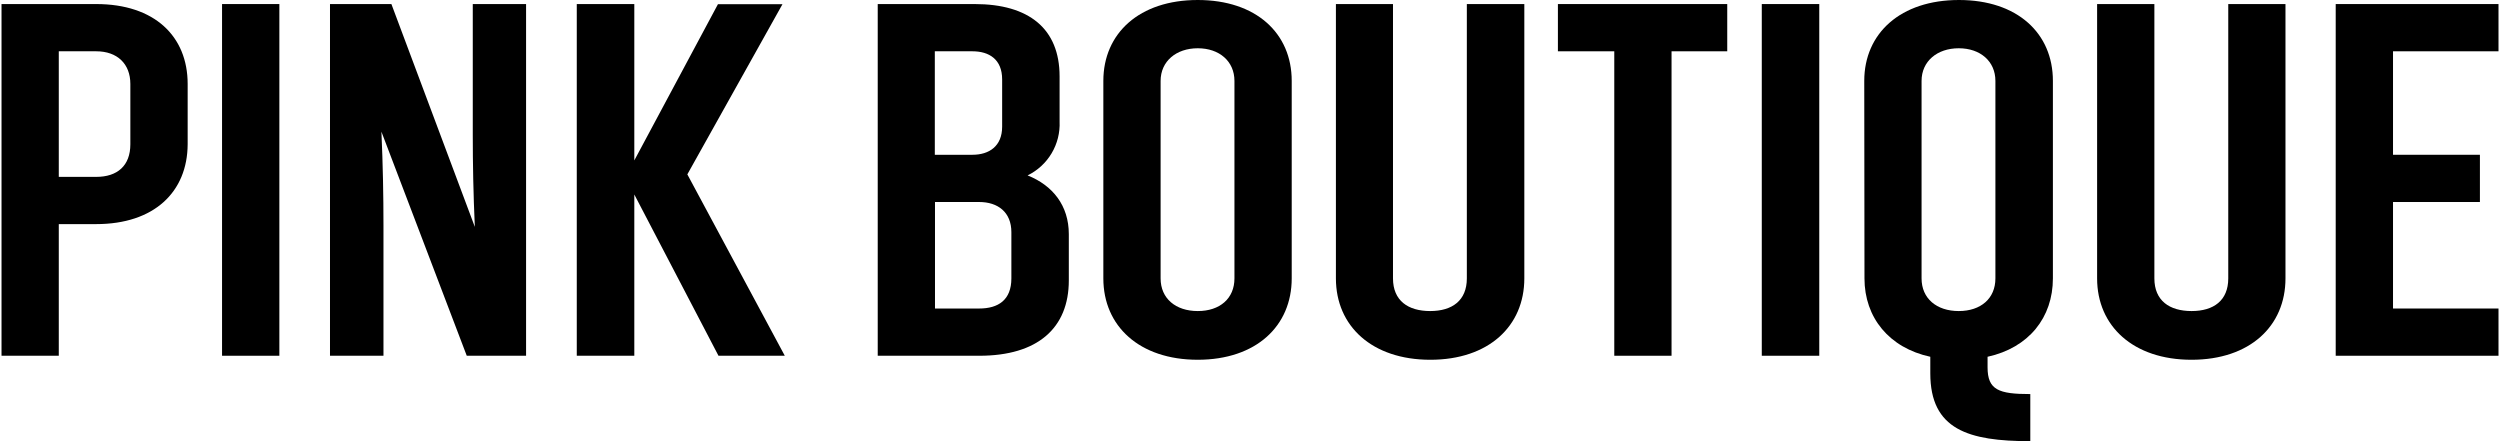
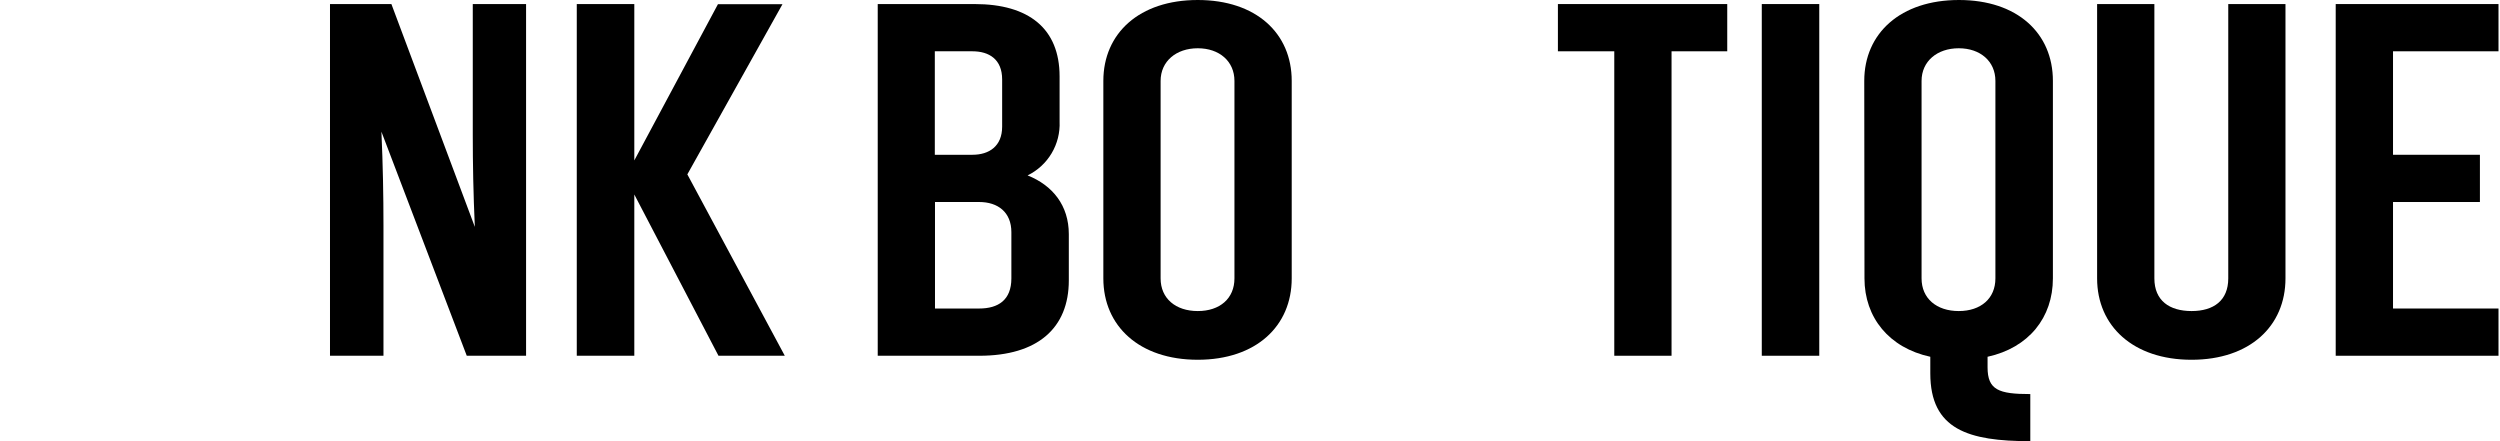
<svg xmlns="http://www.w3.org/2000/svg" width="340" height="60" viewBox="0 0 340 60" fill="none">
-   <path d="M13.086 0.552C21.013 0.552 25.522 4.928 25.522 11.418V19.618C25.492 26.109 20.965 30.479 13.086 30.479H7.995V48.382H0.207V0.552H13.086ZM17.728 11.418C17.728 8.685 15.953 6.976 13.086 6.976H7.995V24.055H13.086C15.953 24.055 17.728 22.552 17.728 19.618V11.418Z" fill="black" />
-   <path d="M30.199 0.552H37.993V48.382H30.199V0.552Z" fill="black" />
+   <path d="M30.199 0.552H37.993H30.199V0.552Z" fill="black" />
  <path d="M71.546 0.552V48.382H63.479L51.873 17.909C52.079 22.552 52.152 26.655 52.152 30.637V48.382H44.879V0.552H53.23L64.576 30.855C64.37 26.273 64.297 22.243 64.297 18.346V0.552H71.546Z" fill="black" />
  <path d="M97.714 48.382L86.266 26.449V48.382H78.441V0.552H86.266V21.818L97.641 0.57H106.417L93.478 23.715L106.732 48.382H97.714Z" fill="black" />
  <path d="M144.104 16.54C144.17 18.05 143.794 19.547 143.02 20.847C142.247 22.146 141.112 23.192 139.753 23.855C143.171 25.218 145.359 27.952 145.359 31.849V38.134C145.359 44.624 141.117 48.382 133.195 48.382H119.371V0.552H132.559C139.935 0.552 144.104 3.897 144.104 10.394V16.54ZM127.135 6.976V21.049H132.256C134.517 21.049 136.292 19.891 136.292 17.224V10.8C136.292 8.067 134.517 6.976 132.256 6.976H127.135ZM137.547 31.576C137.547 28.843 135.698 27.473 133.171 27.473H127.159V41.958H133.171C135.765 41.958 137.547 40.8 137.547 37.861V31.576Z" fill="black" />
  <path d="M150.055 11.006C150.055 4.515 154.964 0 162.891 0C170.818 0 175.673 4.509 175.673 11V37.861C175.673 44.352 170.824 48.927 162.891 48.927C154.958 48.927 150.055 44.352 150.055 37.861V11.006ZM167.885 11.006C167.885 8.339 165.837 6.564 162.897 6.564C159.958 6.564 157.843 8.339 157.843 11.006V37.861C157.843 40.594 159.891 42.303 162.897 42.303C165.903 42.303 167.885 40.594 167.885 37.861V11.006Z" fill="black" />
-   <path d="M207.308 0.552V37.861C207.308 44.352 202.459 48.928 194.526 48.928C186.593 48.928 181.684 44.352 181.684 37.861V0.552H189.447V37.861C189.447 40.891 191.496 42.303 194.502 42.303C197.508 42.303 199.49 40.867 199.49 37.861V0.552H207.308Z" fill="black" />
  <path d="M234.905 6.976H227.33V48.382H219.542V6.976H211.875V0.552H234.905V6.976Z" fill="black" />
  <path d="M239.602 0.552H247.42V48.382H239.602V0.552Z" fill="black" />
  <path d="M253.539 11.006C253.539 4.515 258.485 0 266.418 0C274.351 0 279.194 4.509 279.194 11V37.861C279.194 43.188 275.915 47.291 270.309 48.521V49.958C270.309 53.03 271.818 53.594 276.121 53.594V60C267.715 60 262.521 58.43 262.521 50.776V48.521C256.921 47.309 253.569 43.188 253.569 37.861L253.539 11.006ZM271.375 11.006C271.375 8.339 269.327 6.564 266.388 6.564C263.448 6.564 261.333 8.339 261.333 11.006V37.861C261.333 40.594 263.381 42.303 266.388 42.303C269.394 42.303 271.375 40.594 271.375 37.861V11.006Z" fill="black" />
  <path d="M310.825 0.552V37.861C310.825 44.352 305.977 48.928 298.049 48.928C290.122 48.928 285.207 44.352 285.207 37.861V0.552H292.995V37.861C292.995 40.891 295.049 42.303 298.056 42.303C301.062 42.303 303.043 40.867 303.043 37.861V0.552H310.825Z" fill="black" />
  <path d="M325.45 6.976V21.049H337.268V27.473H325.45V41.958H339.796V48.382H317.656V0.552H339.796V6.976H325.45Z" fill="black" />
</svg>